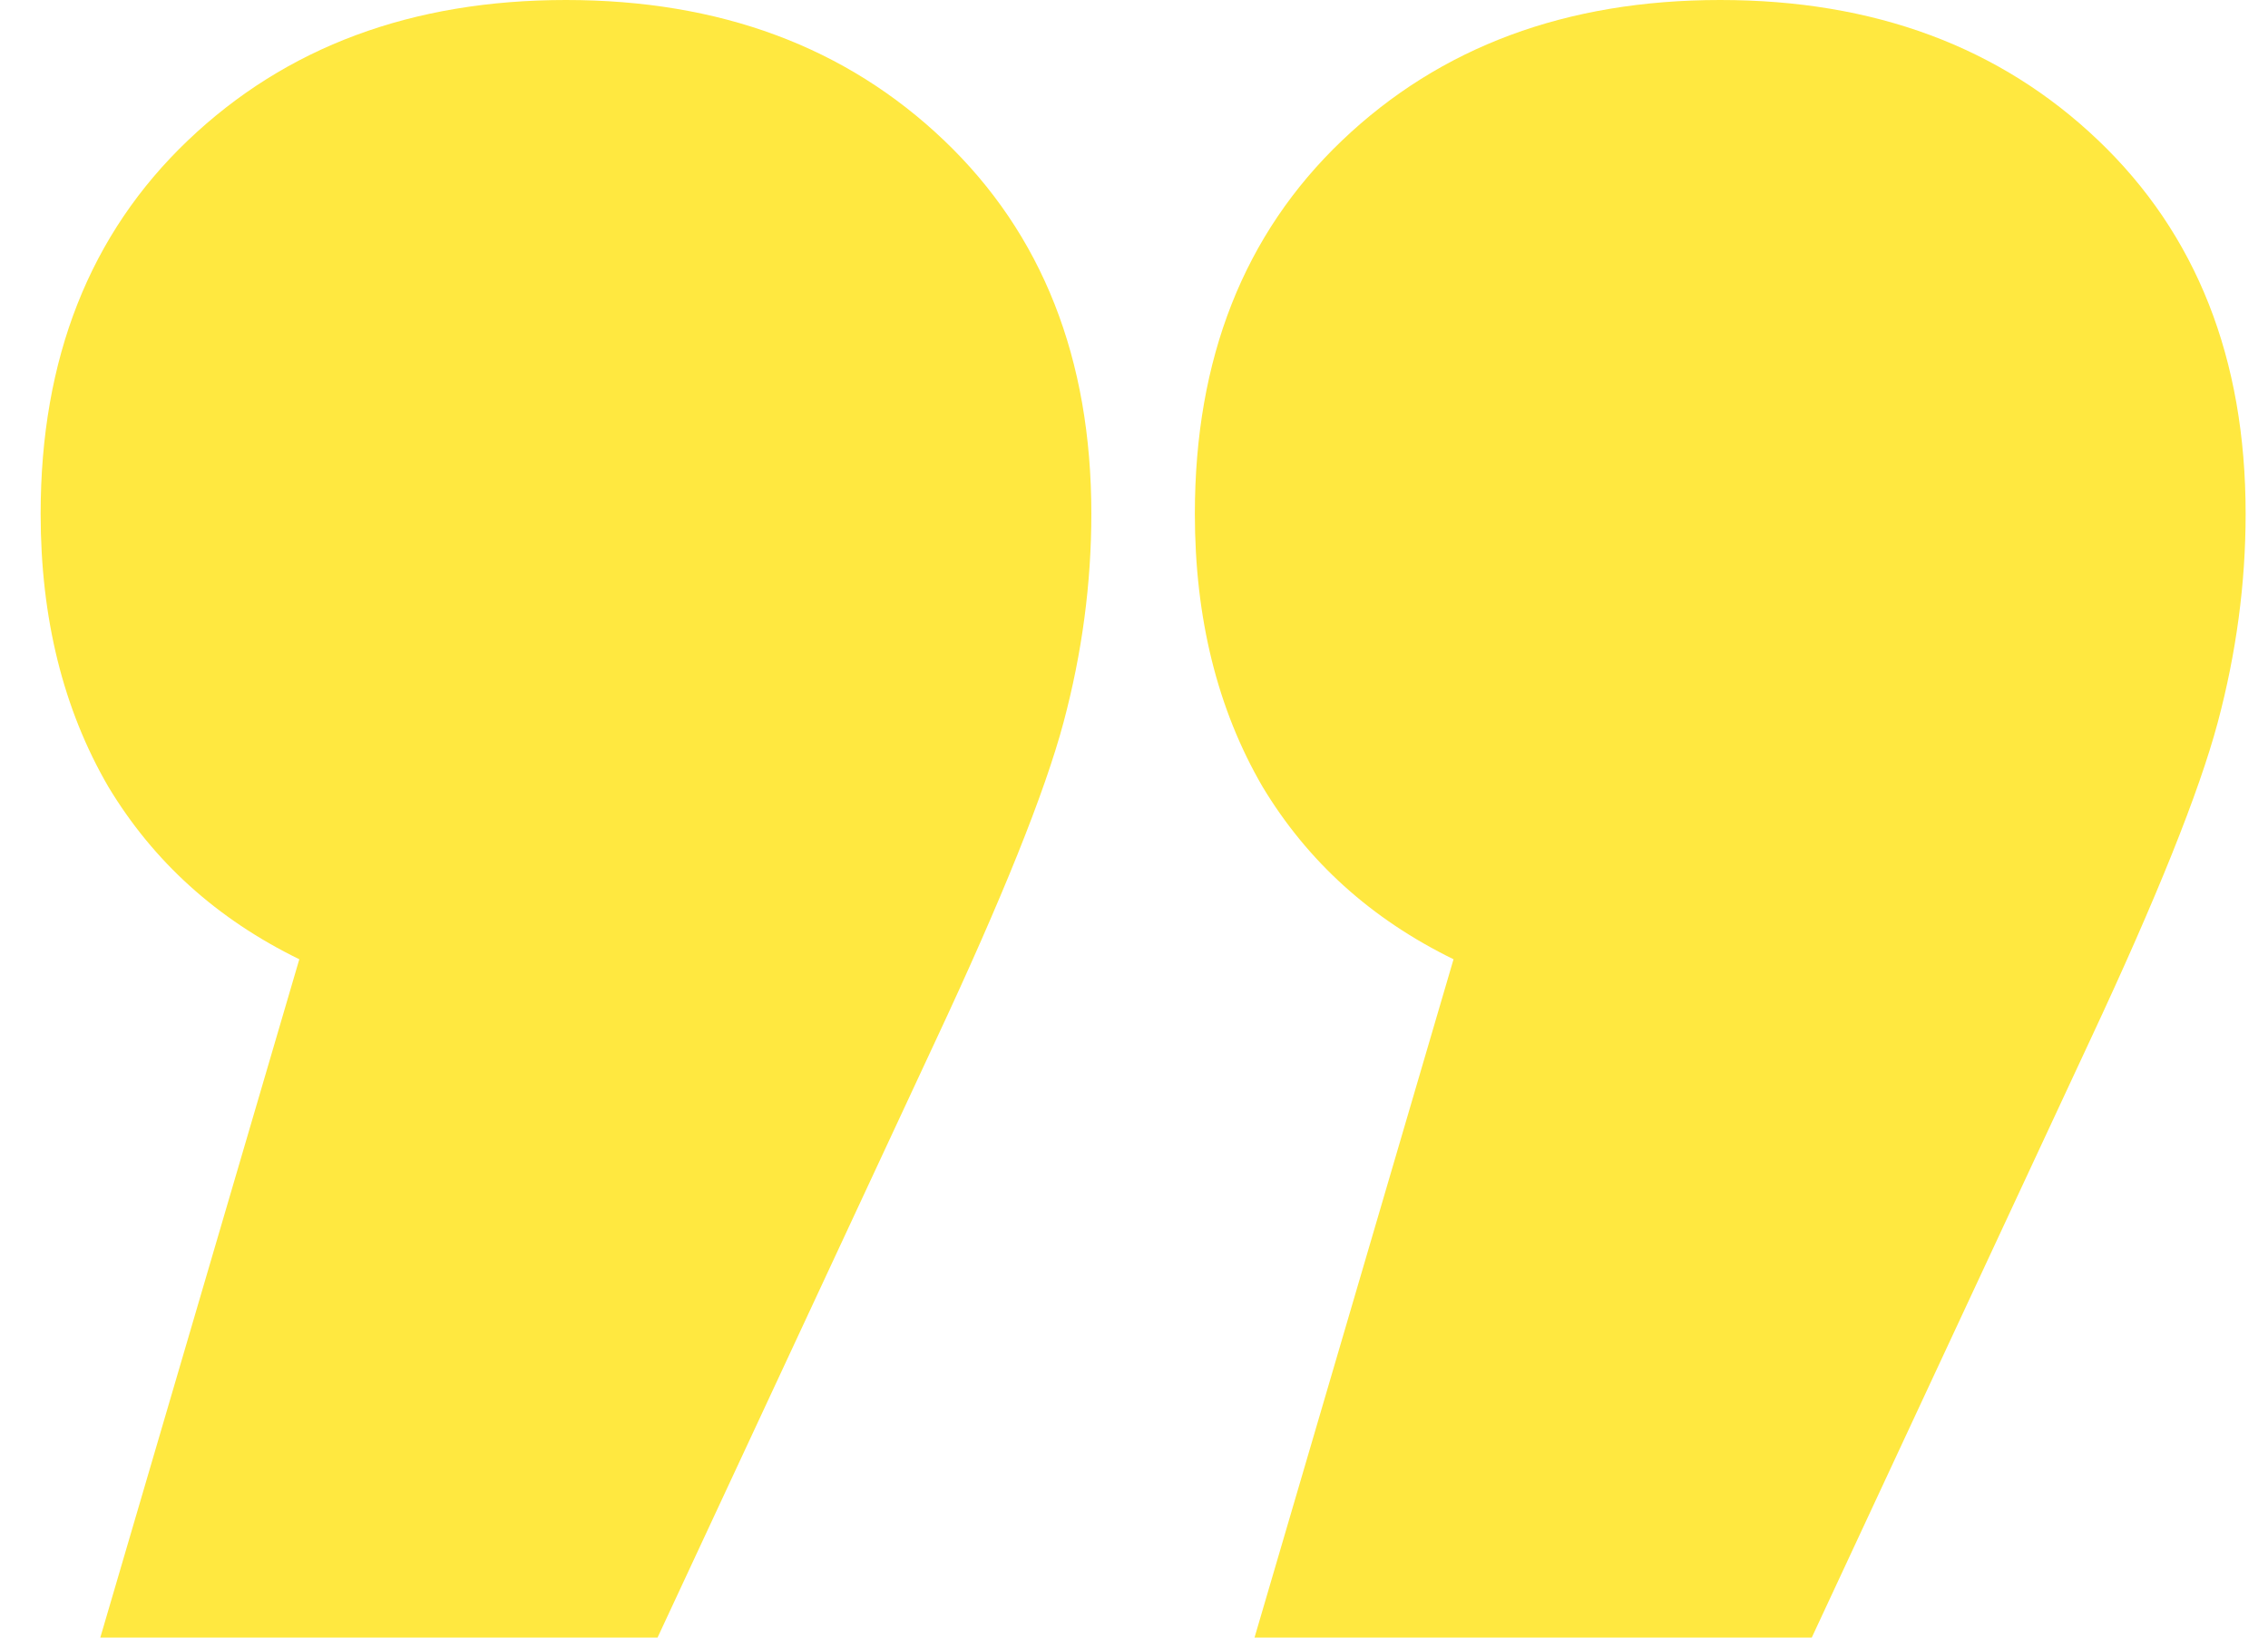
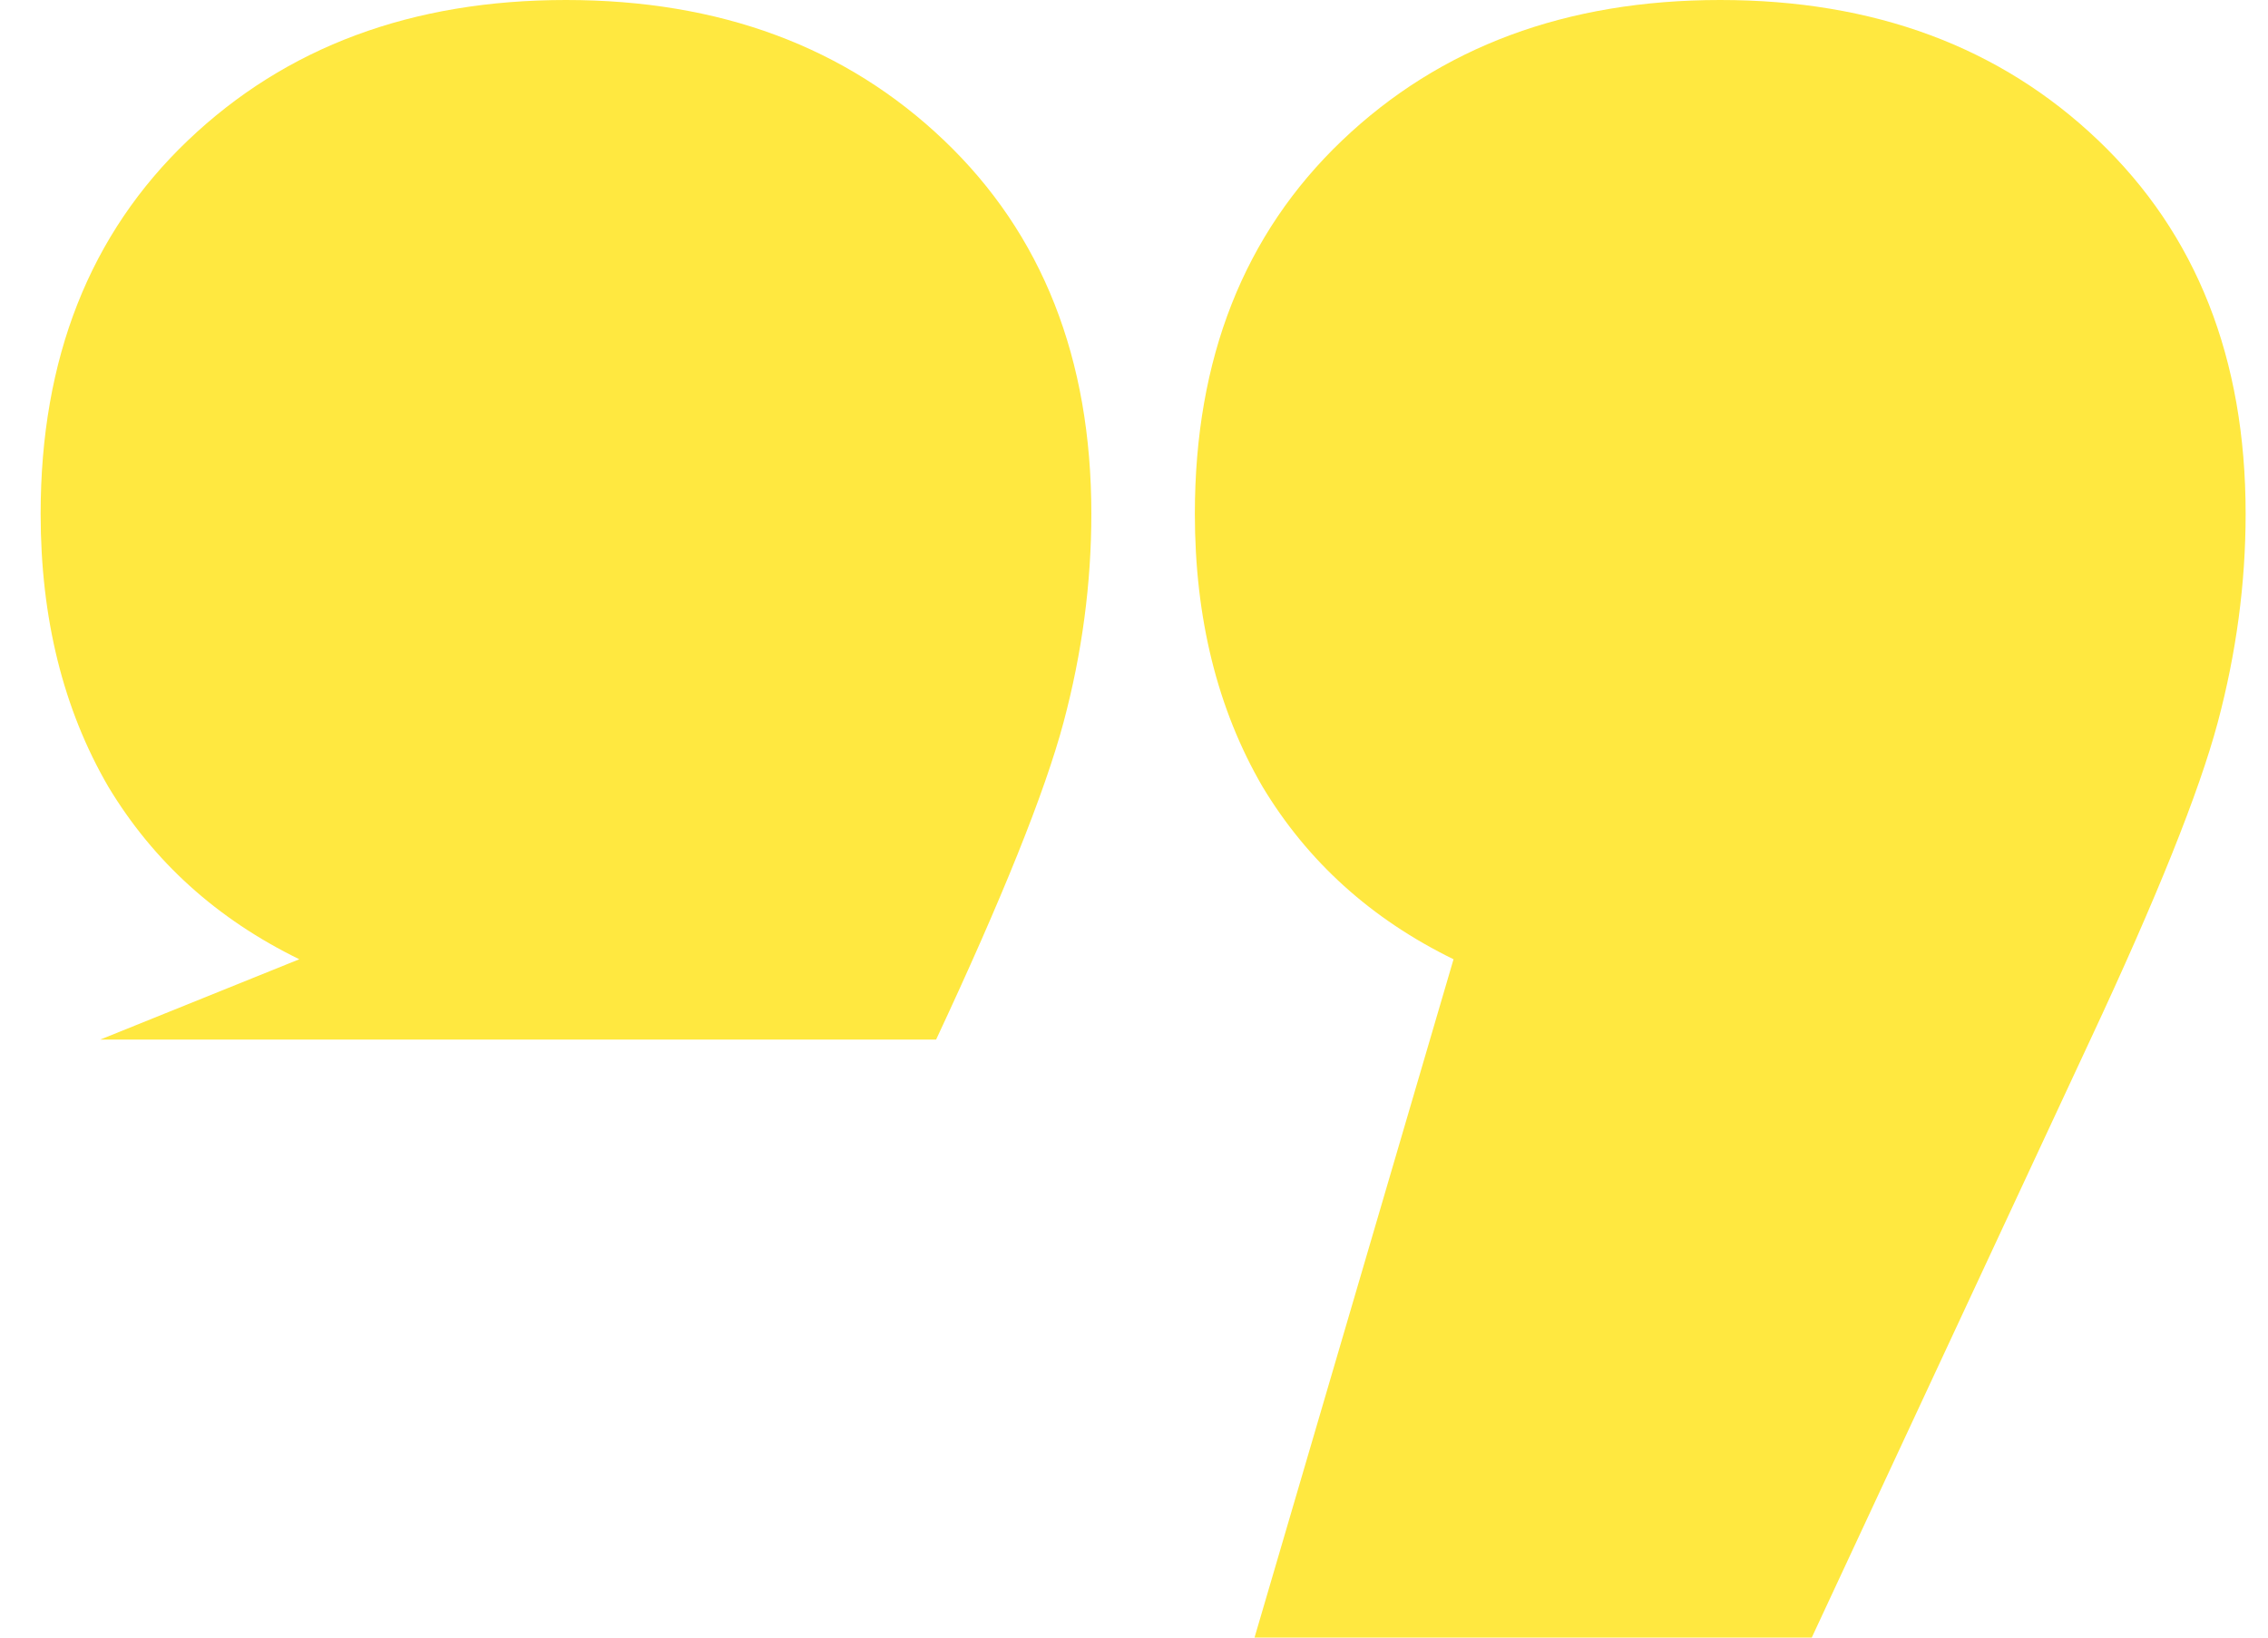
<svg xmlns="http://www.w3.org/2000/svg" width="36" height="26" viewBox="0 0 36 26" fill="none">
-   <path d="M8.984 0C11.427 0 13.427 0.743 14.986 2.23C16.544 3.717 17.323 5.693 17.323 8.157C17.323 9.261 17.176 10.366 16.881 11.471C16.586 12.575 15.912 14.253 14.859 16.505L10.437 26H1.592L4.751 15.23C3.445 14.593 2.435 13.68 1.719 12.49C1.003 11.258 0.645 9.814 0.645 8.157C0.645 5.693 1.424 3.717 2.982 2.23C4.54 0.743 6.541 0 8.984 0ZM27.305 0C29.748 0 31.749 0.743 33.307 2.23C34.865 3.717 35.645 5.693 35.645 8.157C35.645 9.261 35.497 10.366 35.202 11.471C34.907 12.575 34.234 14.253 33.181 16.505L28.758 26H19.913L23.072 15.23C21.767 14.593 20.756 13.68 20.04 12.49C19.324 11.258 18.966 9.814 18.966 8.157C18.966 5.693 19.745 3.717 21.303 2.23C22.862 0.743 24.862 0 27.305 0Z" fill="#FFE840" />
+   <path d="M8.984 0C11.427 0 13.427 0.743 14.986 2.23C16.544 3.717 17.323 5.693 17.323 8.157C17.323 9.261 17.176 10.366 16.881 11.471C16.586 12.575 15.912 14.253 14.859 16.505H1.592L4.751 15.23C3.445 14.593 2.435 13.68 1.719 12.49C1.003 11.258 0.645 9.814 0.645 8.157C0.645 5.693 1.424 3.717 2.982 2.23C4.54 0.743 6.541 0 8.984 0ZM27.305 0C29.748 0 31.749 0.743 33.307 2.23C34.865 3.717 35.645 5.693 35.645 8.157C35.645 9.261 35.497 10.366 35.202 11.471C34.907 12.575 34.234 14.253 33.181 16.505L28.758 26H19.913L23.072 15.23C21.767 14.593 20.756 13.68 20.04 12.49C19.324 11.258 18.966 9.814 18.966 8.157C18.966 5.693 19.745 3.717 21.303 2.23C22.862 0.743 24.862 0 27.305 0Z" fill="#FFE840" />
</svg>